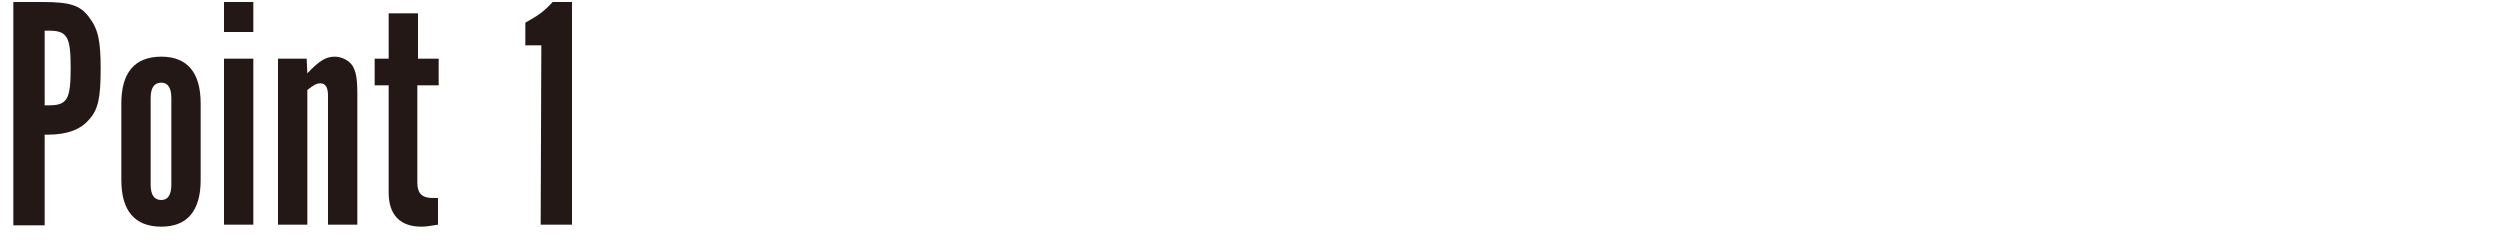
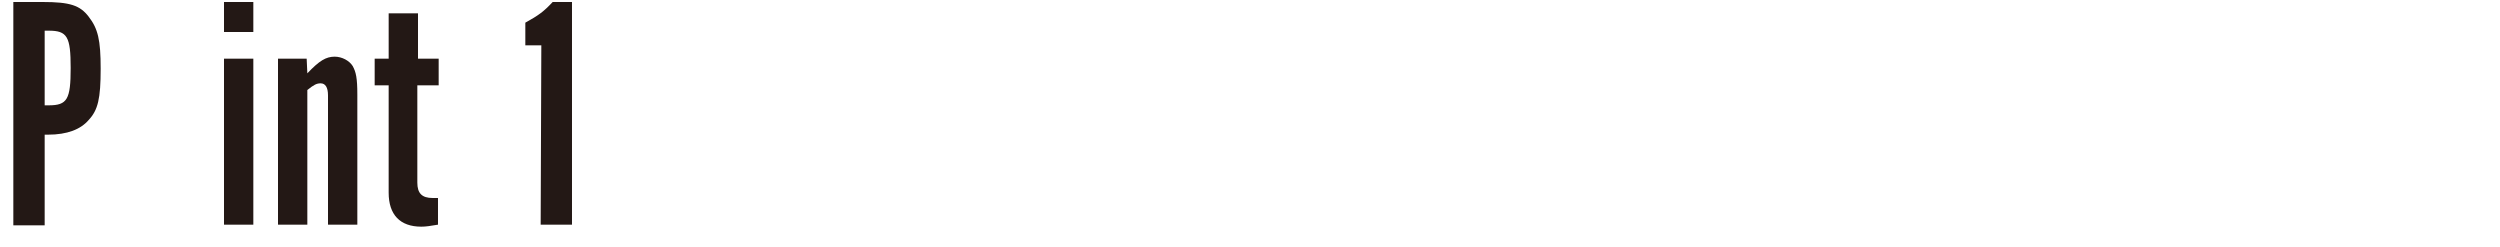
<svg xmlns="http://www.w3.org/2000/svg" version="1.1" id="レイヤー_1" x="0px" y="0px" viewBox="0 0 375 37" style="enable-background:new 0 0 375 37;" xml:space="preserve">
  <style type="text/css">
	.st0{fill:#231815;}
</style>
  <g id="レイヤー_1_00000011711425808145154310000007788422736307539371_">
</g>
  <g>
    <path class="st0" d="M6.4,0.3c4.1,0,5.6,0.5,6.9,2.2c1.4,1.8,1.8,3.5,1.8,7.8c0,4.5-0.4,6.2-1.8,7.7c-1.2,1.4-3.2,2.2-6.1,2.2H6.7   v13.6H2V0.3H6.4z M7.3,15.8c2.8,0,3.3-0.9,3.3-5.6s-0.5-5.6-3.3-5.6H6.7v11.2H7.3z" />
-     <path class="st0" d="M30.1,27c0,4.6-2,7-5.9,7c-4,0-6-2.4-6-7V15.5c0-4.6,2-7,6-7c3.9,0,5.9,2.4,5.9,7V27z M22.6,27.7   c0,1.5,0.5,2.3,1.6,2.3c1,0,1.5-0.8,1.5-2.3v-13c0-1.5-0.5-2.3-1.5-2.3c-1.1,0-1.6,0.8-1.6,2.3V27.7z" />
    <path class="st0" d="M38,4.8h-4.4V0.3H38V4.8z M38,33.7h-4.4V8.8H38V33.7z" />
    <path class="st0" d="M46,8.8l0.1,2.2c1.8-1.9,2.8-2.5,4.1-2.5c1.1,0,2.2,0.6,2.7,1.4c0.5,0.9,0.7,1.8,0.7,4.3v19.5h-4.4V14.3   c0-1.2-0.4-1.8-1.1-1.8c-0.6,0-1,0.2-2,1v20.2h-4.4V8.8H46z" />
    <path class="st0" d="M62.6,12.8v14.6c0,1.6,0.7,2.3,2.3,2.3h0.8v4c-1.2,0.2-1.8,0.3-2.5,0.3c-3.2,0-4.9-1.8-4.9-5.1V12.8h-2.1v-4   h2.1V2h4.4v6.8h3.1v4H62.6z" />
    <path class="st0" d="M81.2,6.8h-2.4V3.4c2-1.1,2.8-1.7,4.1-3.1h2.9v33.4h-4.7L81.2,6.8L81.2,6.8z" />
  </g>
</svg>